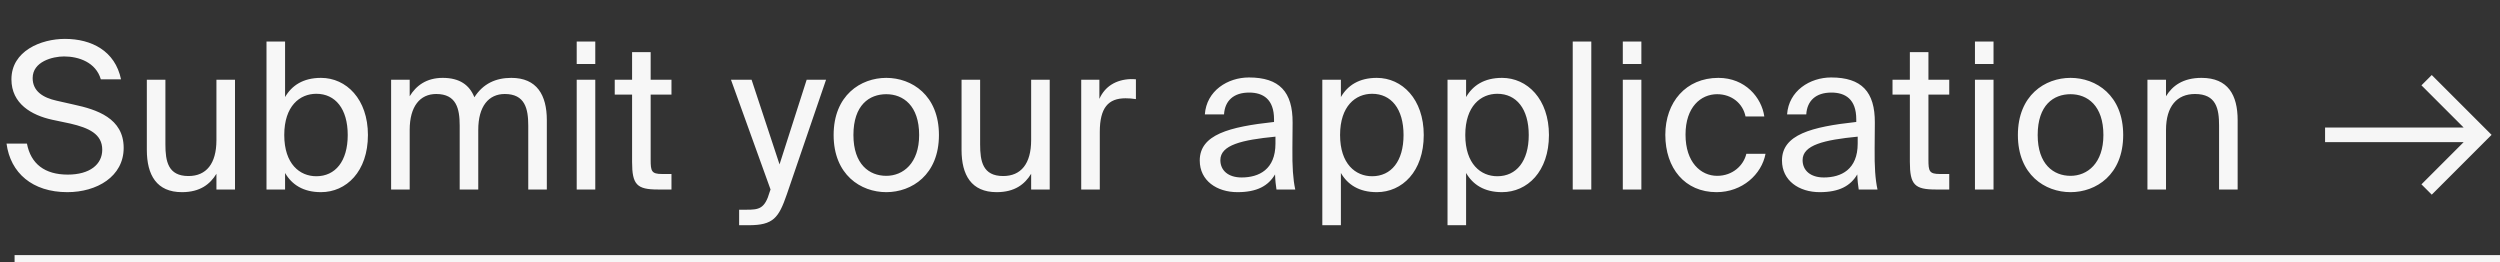
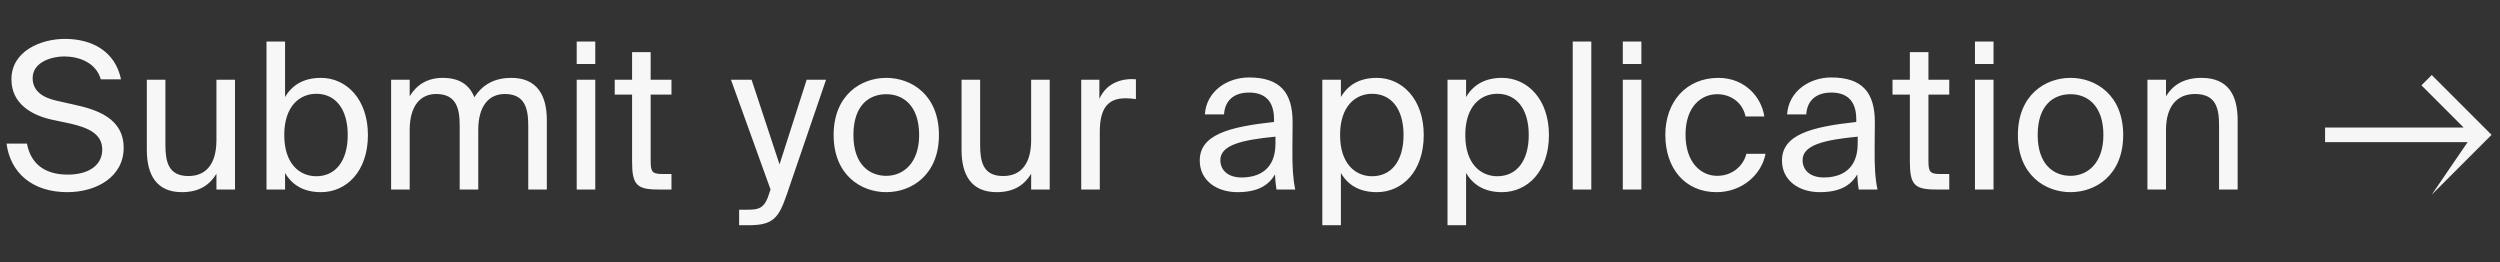
<svg xmlns="http://www.w3.org/2000/svg" width="343" height="36" viewBox="0 0 343 36" fill="none">
  <rect x="0" y="0" width="343" height="36" fill="#333333" stroke="none" />
-   <path d="M340.428 18.5L341.136 19.207L341.843 18.5L341.136 17.793L340.428 18.5ZM332.221 11.707L339.721 19.207L341.136 17.793L333.636 10.293L332.221 11.707ZM339.721 17.793L332.221 25.293L333.636 26.707L341.136 19.207L339.721 17.793ZM340.429 17.5H319V19.5H340.429V17.5Z" fill="#F6F6F6" />
-   <path d="M343 35H2V36H343V35Z" fill="#F6F6F6" />
+   <path d="M340.428 18.5L341.136 19.207L341.843 18.5L341.136 17.793L340.428 18.5ZM332.221 11.707L339.721 19.207L341.136 17.793L333.636 10.293L332.221 11.707ZM339.721 17.793L333.636 26.707L341.136 19.207L339.721 17.793ZM340.429 17.5H319V19.5H340.429V17.5Z" fill="#F6F6F6" />
  <path d="M1.568 10.88C1.568 14.24 4.34 15.808 7.14 16.424L9.66 16.956C12.18 17.544 14.028 18.384 14.028 20.54C14.028 22.556 12.32 23.956 9.296 23.956C6.16 23.956 4.228 22.5 3.696 19.7H0.896C1.428 23.732 4.452 26.364 9.24 26.364C13.272 26.364 16.968 24.236 16.968 20.288C16.968 16.2 13.244 15.024 10.136 14.352L7.784 13.82C5.88 13.4 4.48 12.504 4.48 10.712C4.48 8.444 7.224 7.744 8.792 7.744C10.808 7.744 13.16 8.556 13.832 10.88H16.604C15.792 6.988 12.572 5.336 8.904 5.336C5.628 5.336 1.568 6.988 1.568 10.88ZM29.694 26H32.242V10.936H29.694V19.224C29.694 22.472 28.294 24.152 25.858 24.152C23.058 24.152 22.694 22.136 22.694 19.812V10.936H20.146V20.568C20.146 24.012 21.49 26.364 24.962 26.364C27.454 26.364 28.826 25.272 29.694 23.844V26ZM39 18.524C39 14.548 41.128 12.868 43.396 12.868C46 12.868 47.708 14.912 47.708 18.524C47.708 22.136 46 24.18 43.396 24.18C41.128 24.18 39 22.5 39 18.524ZM36.564 5.7V26H39.112V23.732C40.036 25.328 41.604 26.364 44.04 26.364C47.512 26.364 50.48 23.536 50.48 18.524C50.48 13.596 47.512 10.684 44.04 10.684C41.604 10.684 40.036 11.72 39.112 13.316V5.7H36.564ZM56.209 17.824C56.209 14.576 57.637 12.896 59.849 12.896C62.621 12.896 63.069 14.912 63.069 17.236V26H65.617V17.824C65.617 14.576 67.045 12.896 69.257 12.896C72.029 12.896 72.477 14.912 72.477 17.236V26H75.025V16.48C75.025 13.036 73.653 10.684 70.153 10.684C68.025 10.684 66.289 11.468 65.085 13.344C64.413 11.664 63.069 10.684 60.745 10.684C58.477 10.684 57.077 11.776 56.209 13.204V10.936H53.661V26H56.209V17.824ZM79.124 10.936V26H81.672V10.936H79.124ZM79.124 5.7V8.78H81.672V5.7H79.124ZM86.722 10.936H84.342V12.98H86.722V22.22C86.722 25.356 87.394 26 90.278 26H92.126V23.872H90.838C89.382 23.872 89.27 23.48 89.27 21.912V12.98H92.126V10.936H89.27V7.156H86.722V10.936ZM110.676 10.936L106.952 22.556L103.116 10.936H100.288L105.72 26L105.608 26.308C104.936 28.66 104.124 28.772 102.444 28.772H101.408V30.9H102.724C106.112 30.9 106.84 29.892 107.96 26.644L113.336 10.936H110.676ZM117.09 18.524C117.09 14.408 119.274 12.924 121.598 12.924C123.922 12.924 126.106 14.492 126.106 18.524C126.106 22.388 123.922 24.124 121.598 24.124C119.274 24.124 117.09 22.556 117.09 18.524ZM121.598 10.684C118.098 10.684 114.374 13.064 114.374 18.524C114.374 23.984 118.098 26.364 121.598 26.364C125.098 26.364 128.822 23.984 128.822 18.524C128.822 13.064 125.098 10.684 121.598 10.684ZM141.473 26H144.021V10.936H141.473V19.224C141.473 22.472 140.073 24.152 137.637 24.152C134.837 24.152 134.473 22.136 134.473 19.812V10.936H131.925V20.568C131.925 24.012 133.269 26.364 136.741 26.364C139.233 26.364 140.605 25.272 141.473 23.844V26ZM155.847 10.88C155.539 10.852 155.343 10.852 155.091 10.852C153.103 10.936 151.591 11.86 150.835 13.568V10.936H148.343V26H150.891V18.104C150.891 14.772 152.067 13.484 154.419 13.484C154.839 13.484 155.315 13.512 155.847 13.596V10.88ZM174.993 19.7C174.993 23.256 172.725 24.348 170.345 24.348C168.525 24.348 167.433 23.396 167.433 21.968C167.433 19.896 170.373 19.196 174.993 18.748V19.7ZM169.785 26.364C172.473 26.364 174.013 25.496 174.937 23.928C174.965 24.824 175.049 25.44 175.133 26H177.709C177.401 24.572 177.289 22.864 177.317 20.316L177.345 16.844C177.373 12.588 175.525 10.628 171.353 10.628C168.441 10.628 165.529 12.448 165.305 15.696H167.937C168.049 13.82 169.253 12.7 171.381 12.7C173.285 12.7 174.797 13.596 174.797 16.368V16.732C168.637 17.404 164.605 18.468 164.605 22.024C164.605 24.796 166.957 26.364 169.785 26.364ZM181.422 10.936V30.9H183.97V23.732C184.894 25.328 186.462 26.364 188.898 26.364C192.37 26.364 195.338 23.536 195.338 18.524C195.338 13.596 192.37 10.684 188.898 10.684C186.462 10.684 184.894 11.72 183.97 13.316V10.936H181.422ZM183.858 18.524C183.858 14.548 185.986 12.868 188.254 12.868C190.858 12.868 192.566 14.912 192.566 18.524C192.566 22.136 190.858 24.18 188.254 24.18C185.986 24.18 183.858 22.5 183.858 18.524ZM198.6 10.936V30.9H201.148V23.732C202.072 25.328 203.64 26.364 206.076 26.364C209.548 26.364 212.516 23.536 212.516 18.524C212.516 13.596 209.548 10.684 206.076 10.684C203.64 10.684 202.072 11.72 201.148 13.316V10.936H198.6ZM201.036 18.524C201.036 14.548 203.164 12.868 205.432 12.868C208.036 12.868 209.744 14.912 209.744 18.524C209.744 22.136 208.036 24.18 205.432 24.18C203.164 24.18 201.036 22.5 201.036 18.524ZM218.326 5.7H215.778V26H218.326V5.7ZM222.648 10.936V26H225.196V10.936H222.648ZM222.648 5.7V8.78H225.196V5.7H222.648ZM235.762 10.684C231.31 10.684 228.482 14.016 228.482 18.496C228.482 23.088 231.17 26.364 235.51 26.364C239.038 26.364 241.698 23.928 242.23 21.1H239.598C239.234 22.668 237.75 24.124 235.594 24.124C233.354 24.124 231.254 22.276 231.254 18.468C231.254 14.688 233.354 12.924 235.594 12.924C237.582 12.924 239.122 14.184 239.486 15.976H242.062C241.698 13.4 239.458 10.684 235.762 10.684ZM254.876 19.7C254.876 23.256 252.608 24.348 250.228 24.348C248.408 24.348 247.316 23.396 247.316 21.968C247.316 19.896 250.256 19.196 254.876 18.748V19.7ZM249.668 26.364C252.356 26.364 253.896 25.496 254.82 23.928C254.848 24.824 254.932 25.44 255.016 26H257.592C257.284 24.572 257.172 22.864 257.2 20.316L257.228 16.844C257.256 12.588 255.408 10.628 251.236 10.628C248.324 10.628 245.412 12.448 245.188 15.696H247.82C247.932 13.82 249.136 12.7 251.264 12.7C253.168 12.7 254.68 13.596 254.68 16.368V16.732C248.52 17.404 244.488 18.468 244.488 22.024C244.488 24.796 246.84 26.364 249.668 26.364ZM262.033 10.936H259.653V12.98H262.033V22.22C262.033 25.356 262.705 26 265.589 26H267.437V23.872H266.149C264.693 23.872 264.581 23.48 264.581 21.912V12.98H267.437V10.936H264.581V7.156H262.033V10.936ZM270.964 10.936V26H273.512V10.936H270.964ZM270.964 5.7V8.78H273.512V5.7H270.964ZM279.57 18.524C279.57 14.408 281.754 12.924 284.078 12.924C286.402 12.924 288.586 14.492 288.586 18.524C288.586 22.388 286.402 24.124 284.078 24.124C281.754 24.124 279.57 22.556 279.57 18.524ZM284.078 10.684C280.578 10.684 276.854 13.064 276.854 18.524C276.854 23.984 280.578 26.364 284.078 26.364C287.578 26.364 291.302 23.984 291.302 18.524C291.302 13.064 287.578 10.684 284.078 10.684ZM297.177 10.936H294.629V26H297.177V17.824C297.177 14.576 298.689 12.896 301.153 12.896C304.065 12.896 304.457 14.912 304.457 17.236V26H307.005V16.48C307.005 13.036 305.689 10.684 302.049 10.684C299.501 10.684 298.045 11.776 297.177 13.204V10.936Z" fill="#F7F7F7" />
</svg>